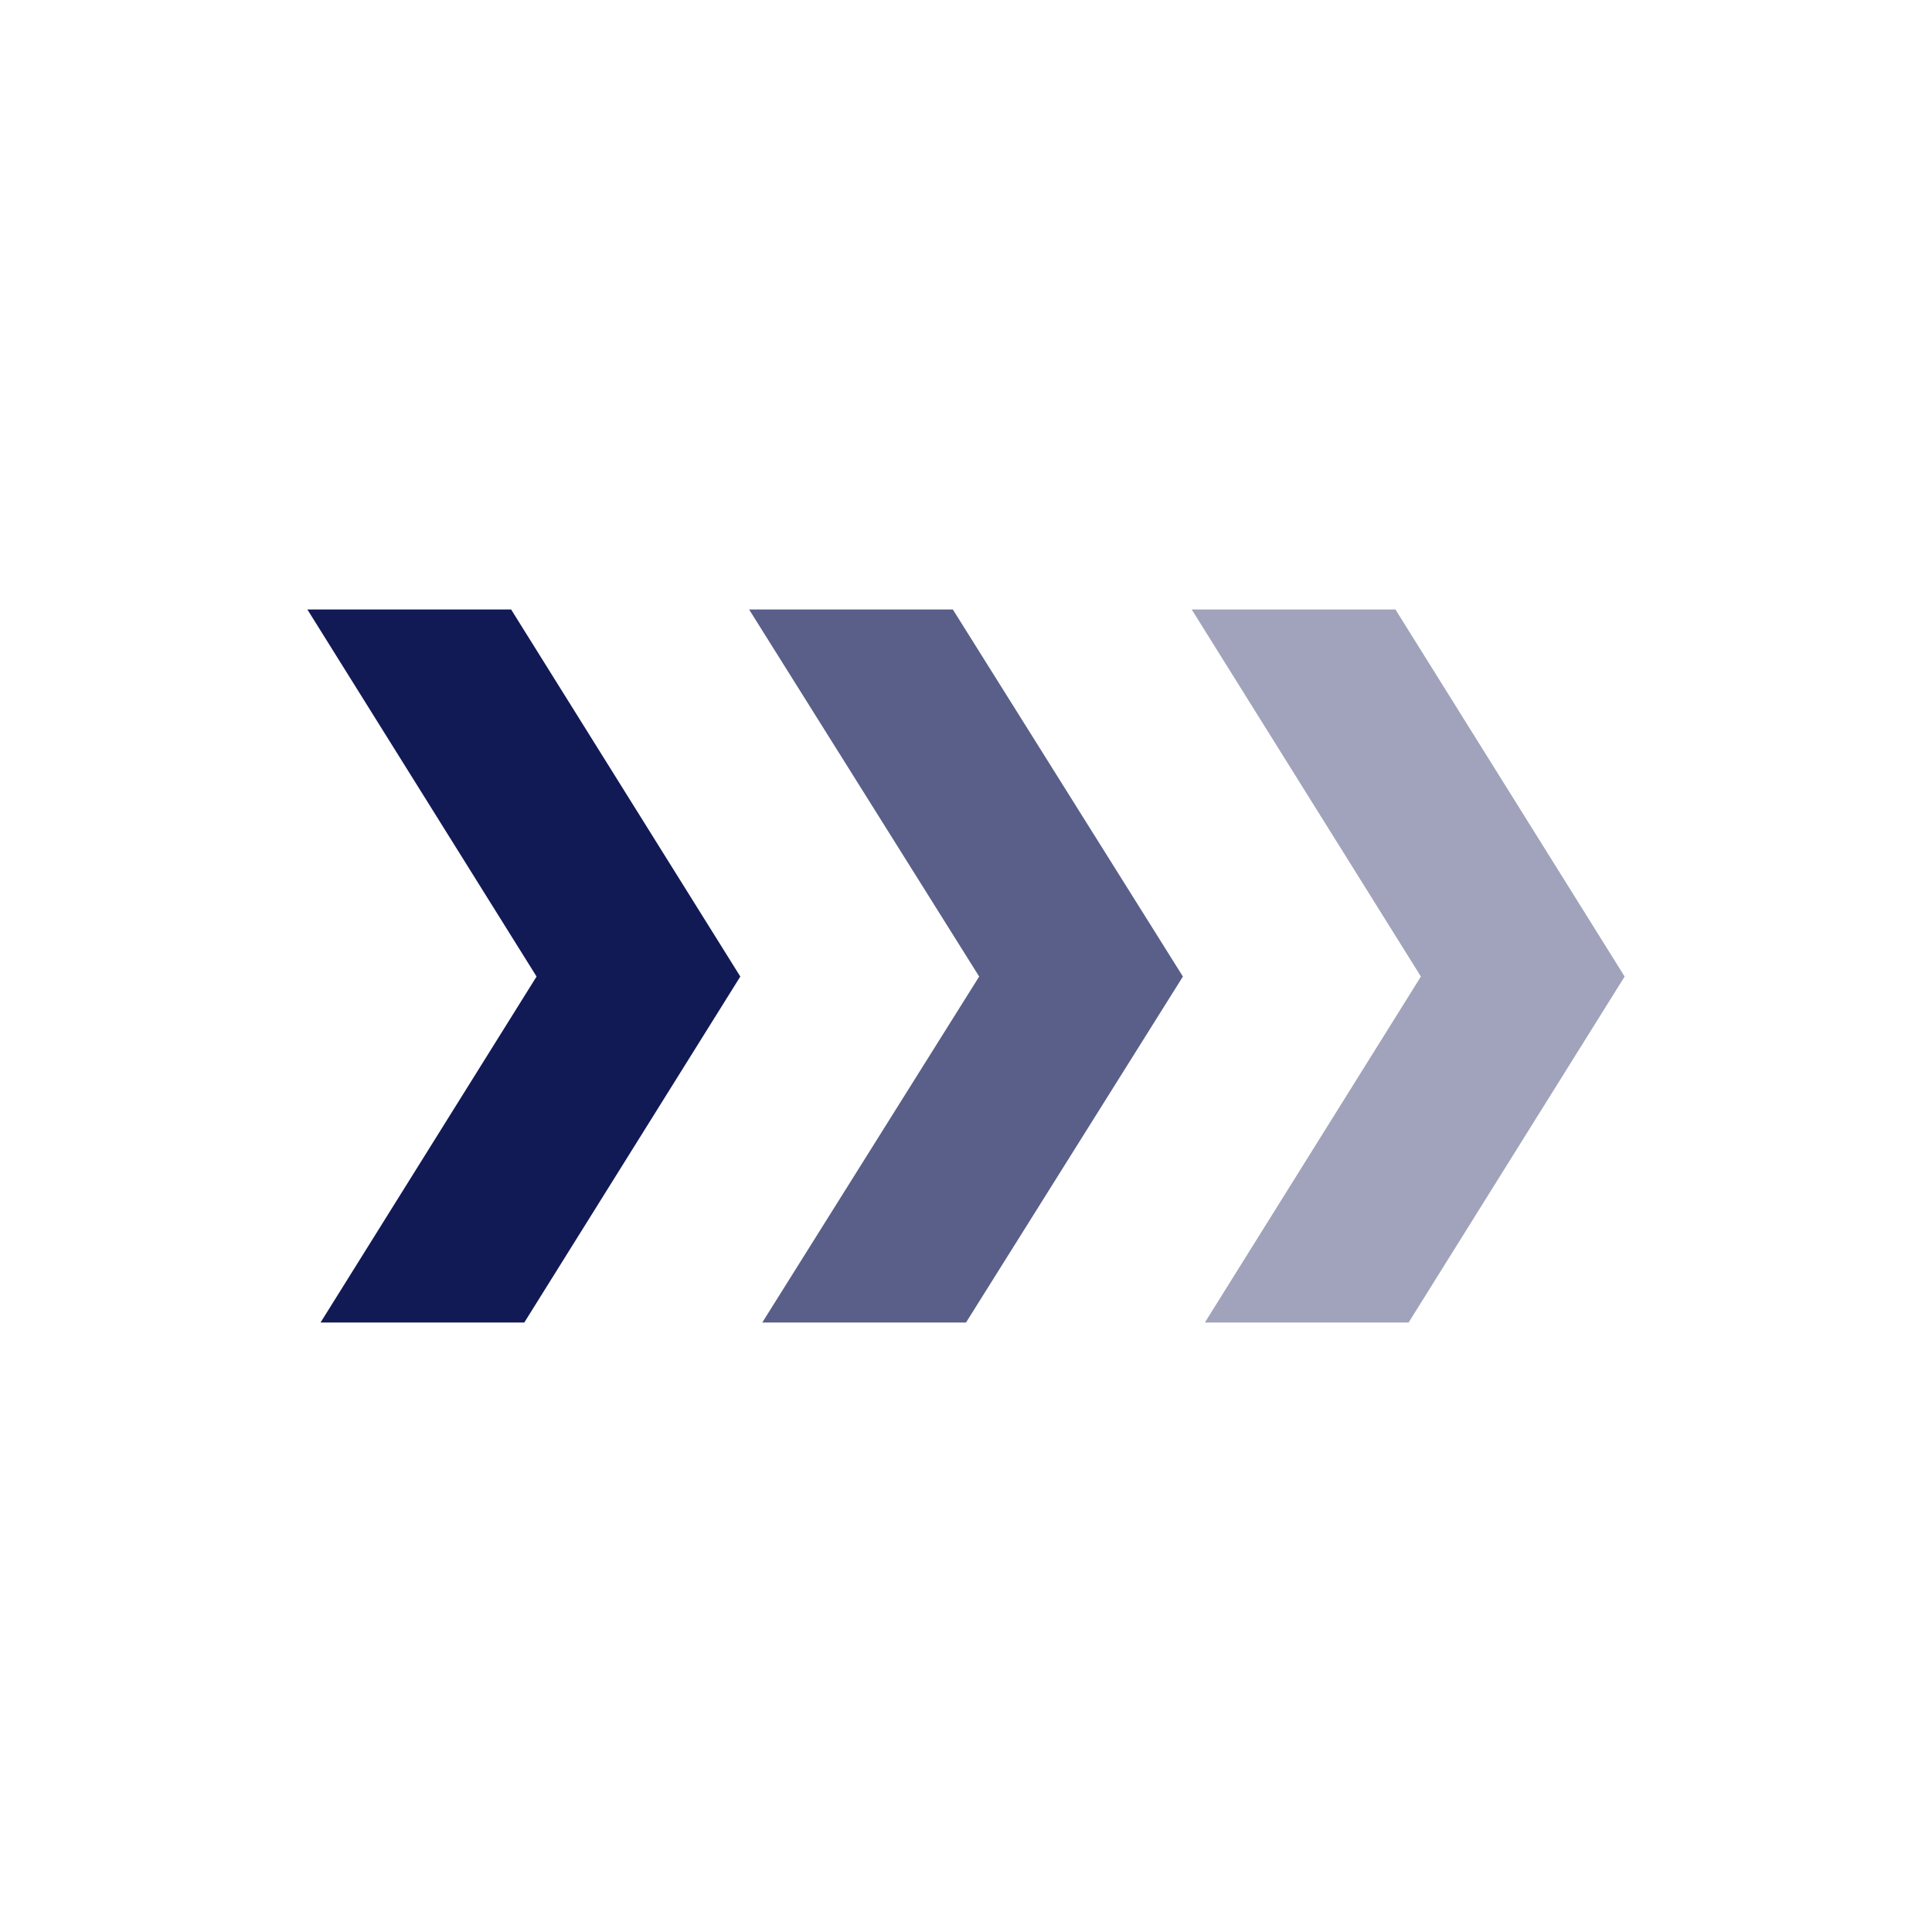
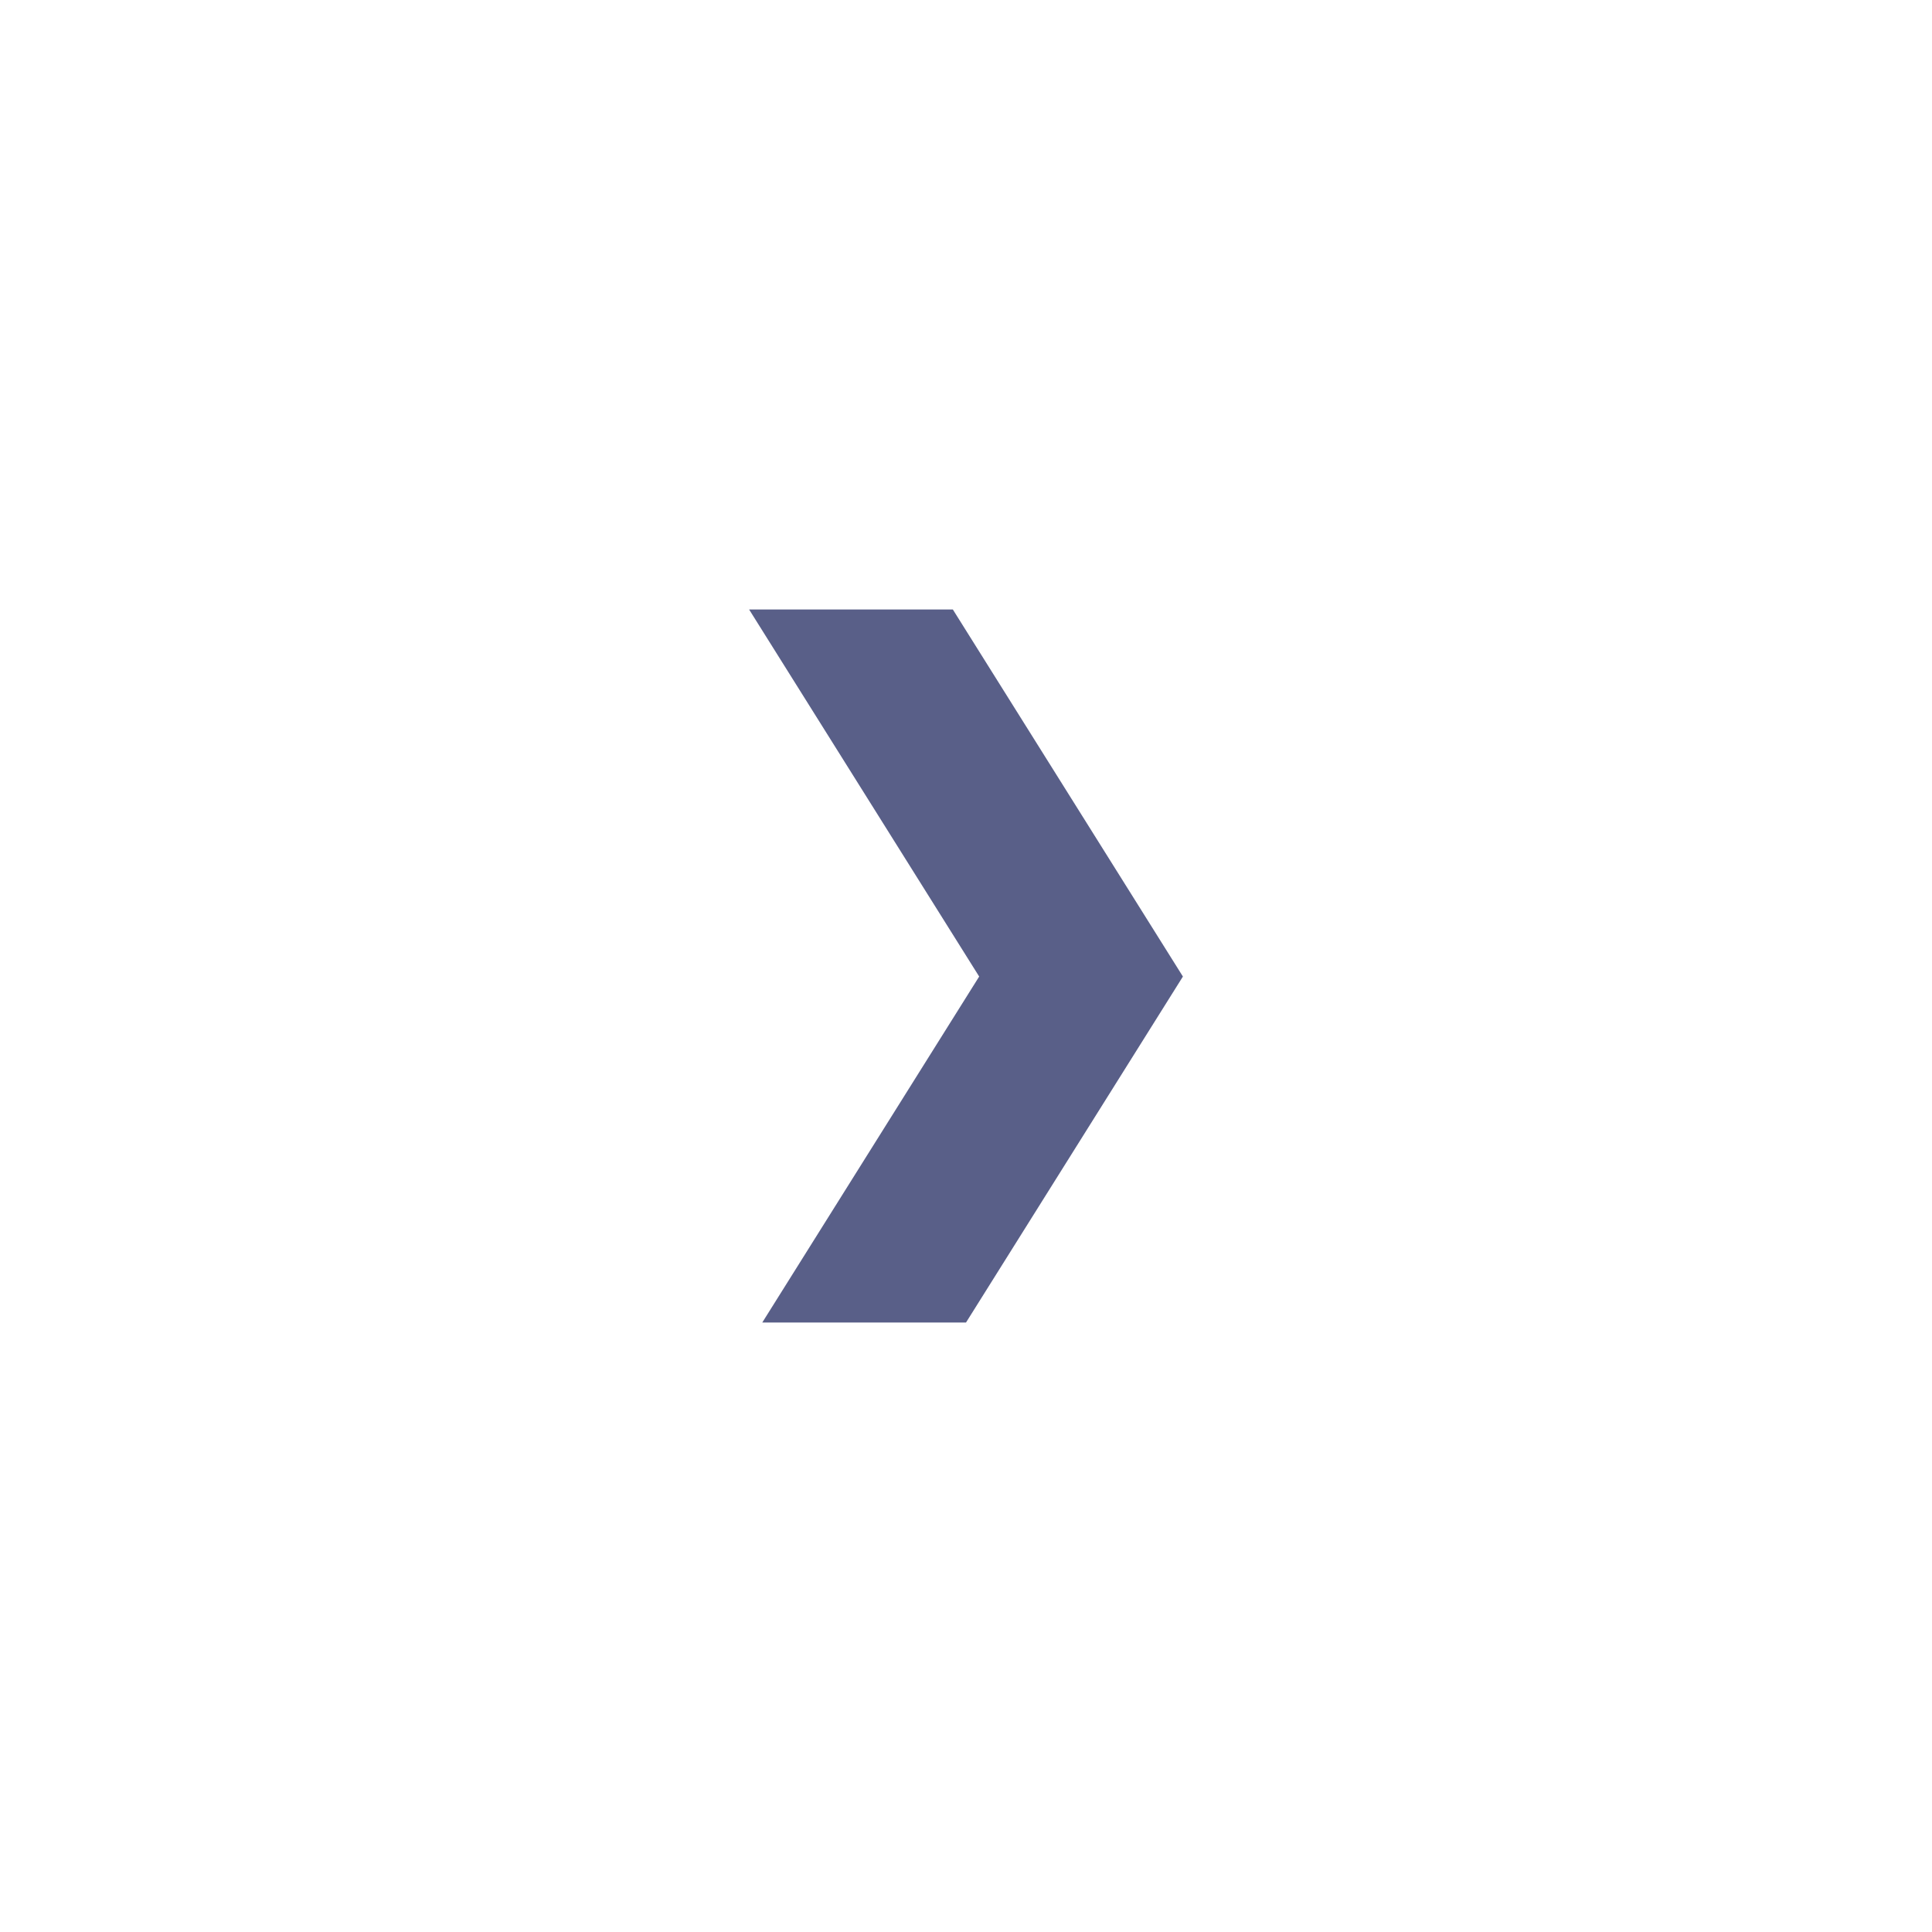
<svg xmlns="http://www.w3.org/2000/svg" viewBox="0 0 22 22" class="size_finish">
-   <path fill="#a0a3bb" d="M13.72 15.06h2.32l2.46-3.94-2.61-4.18h-2.32l2.61 4.18-2.46 3.94z" />
  <path fill="#595f88" d="M8.68 15.06H11l2.47-3.94-2.62-4.18H8.53l2.62 4.18-2.47 3.94z" />
-   <path fill="#111a55" d="M3.65 15.06h2.32l2.46-3.94-2.61-4.18H3.5l2.61 4.18-2.46 3.94z" />
</svg>